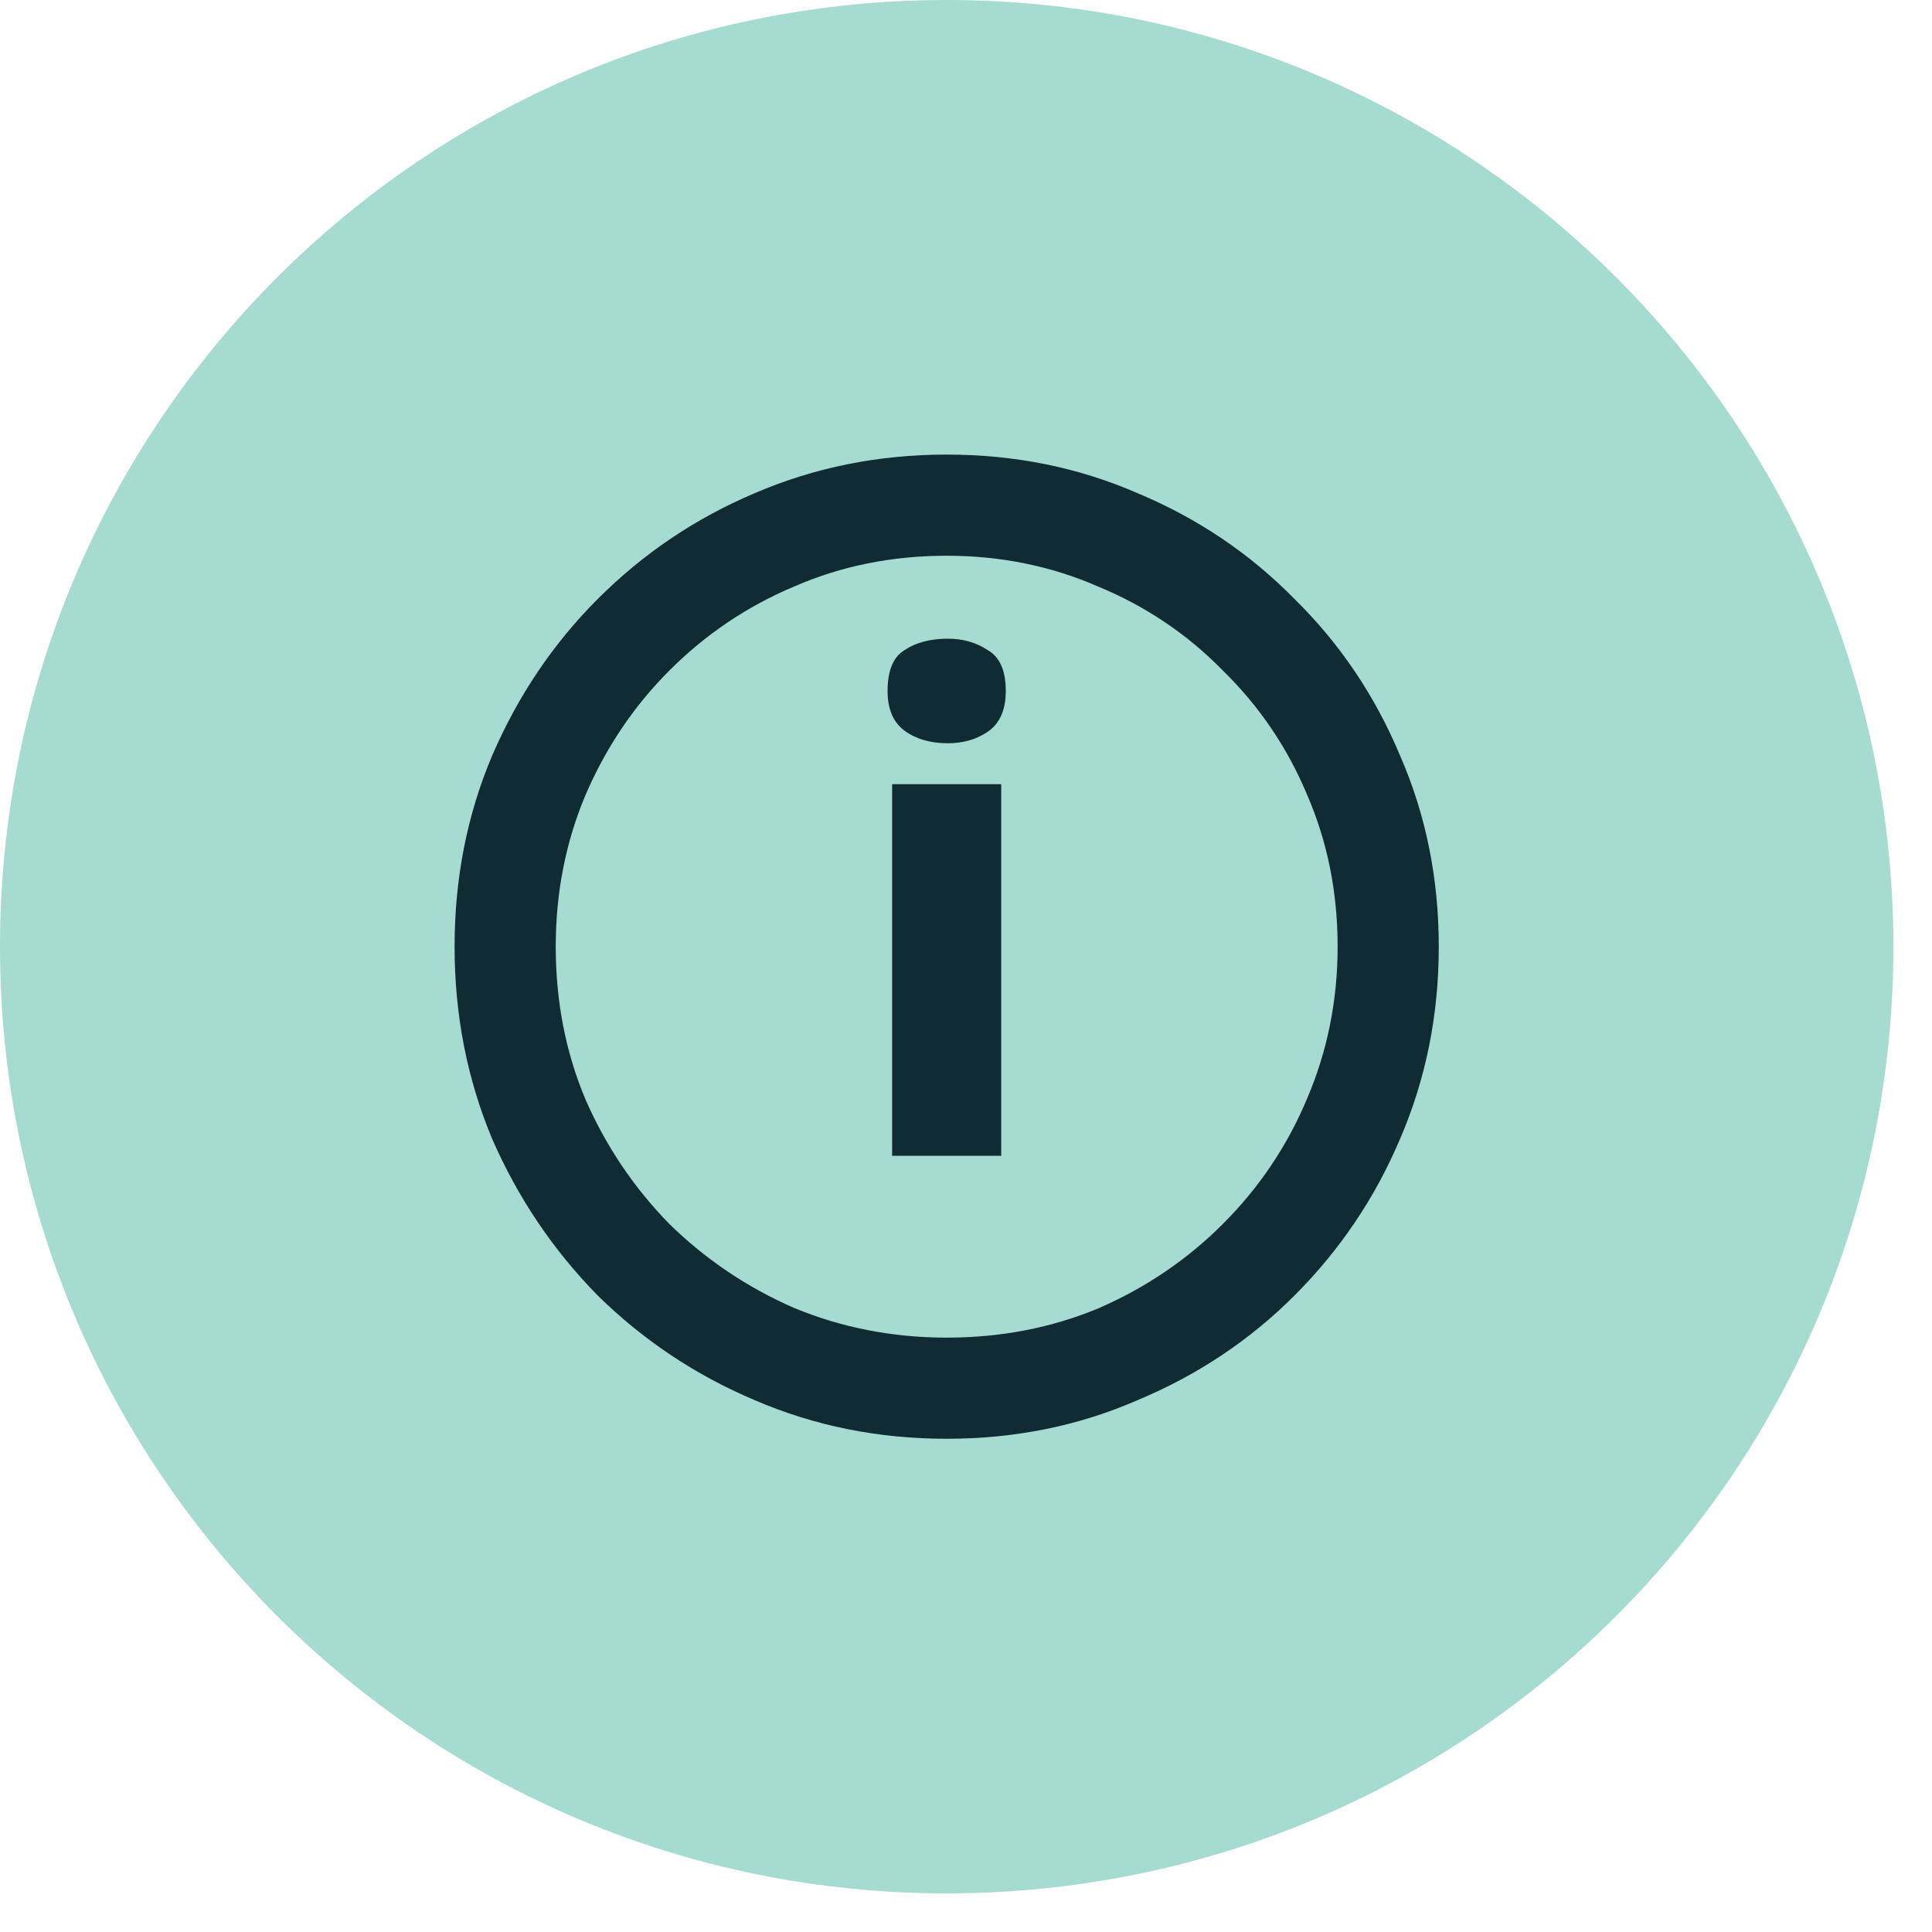
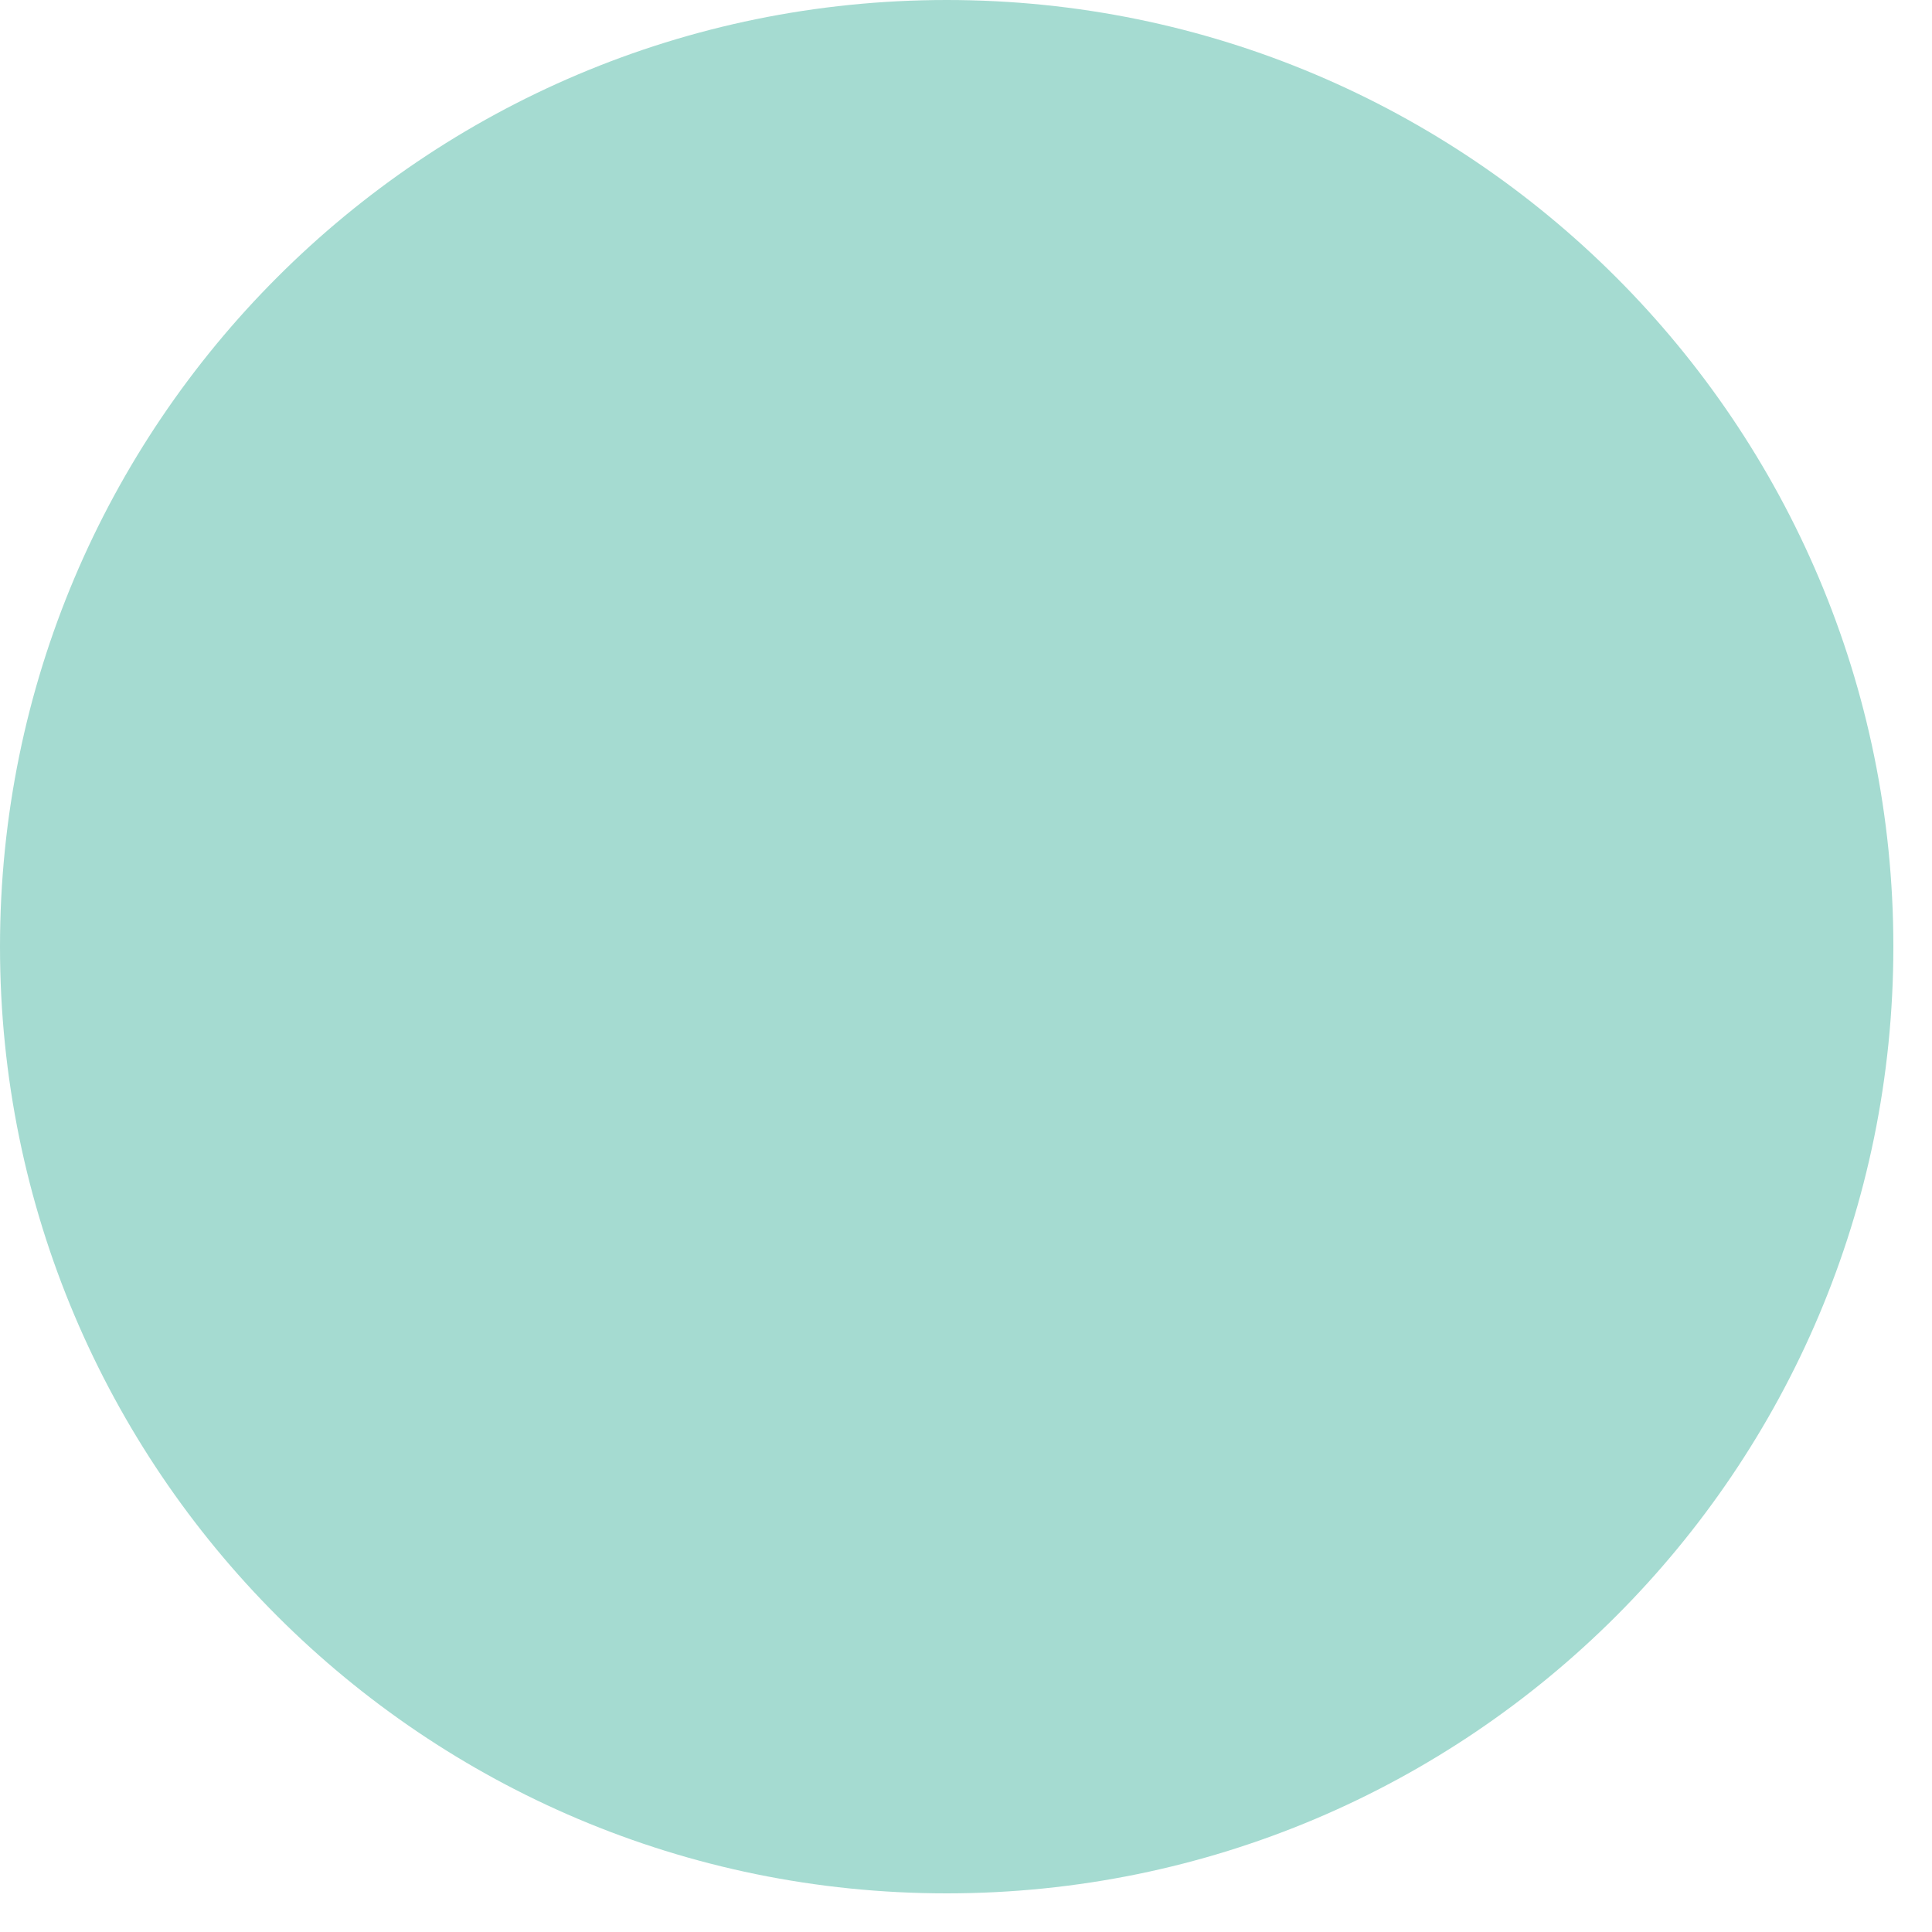
<svg xmlns="http://www.w3.org/2000/svg" width="17" height="17" viewBox="0 0 17 17" fill="none">
  <path d="M0 8.33C0 3.729 3.729 0 8.33 0C12.931 0 16.66 3.729 16.66 8.33C16.66 12.931 12.931 16.66 8.33 16.66C3.729 16.66 0 12.931 0 8.33Z" fill="#A5DBD1" />
-   <path d="M7.85 10.17V6.9H8.81V10.17H7.85ZM8.34 6.54C8.187 6.54 8.06 6.503 7.96 6.43C7.86 6.357 7.81 6.24 7.81 6.08C7.81 5.9 7.86 5.78 7.96 5.72C8.06 5.653 8.187 5.62 8.34 5.62C8.473 5.62 8.59 5.653 8.69 5.72C8.797 5.78 8.85 5.9 8.85 6.08C8.85 6.247 8.797 6.367 8.69 6.44C8.59 6.507 8.473 6.54 8.34 6.54ZM8.33 12.66C7.73 12.66 7.167 12.547 6.64 12.32C6.12 12.1 5.66 11.793 5.26 11.4C4.867 11 4.557 10.54 4.33 10.02C4.11 9.493 4 8.93 4 8.33C4 7.73 4.11 7.17 4.33 6.65C4.557 6.123 4.867 5.663 5.26 5.27C5.66 4.87 6.12 4.56 6.64 4.34C7.167 4.113 7.73 4 8.33 4C8.93 4 9.49 4.113 10.01 4.34C10.537 4.56 10.997 4.87 11.39 5.27C11.79 5.663 12.1 6.123 12.32 6.65C12.547 7.17 12.66 7.73 12.66 8.33C12.66 8.93 12.547 9.493 12.32 10.02C12.1 10.54 11.79 11 11.39 11.4C10.997 11.793 10.537 12.1 10.01 12.32C9.49 12.547 8.93 12.66 8.33 12.66ZM8.33 11.77C8.81 11.77 9.257 11.683 9.67 11.51C10.083 11.33 10.447 11.083 10.76 10.77C11.08 10.45 11.327 10.083 11.5 9.67C11.68 9.25 11.77 8.803 11.77 8.33C11.77 7.85 11.68 7.403 11.5 6.99C11.327 6.577 11.08 6.213 10.76 5.9C10.447 5.58 10.08 5.333 9.66 5.16C9.247 4.98 8.803 4.89 8.33 4.89C7.85 4.89 7.403 4.98 6.99 5.16C6.577 5.333 6.21 5.58 5.89 5.9C5.577 6.213 5.33 6.58 5.15 7C4.977 7.413 4.89 7.857 4.89 8.33C4.89 8.81 4.977 9.257 5.15 9.67C5.33 10.083 5.577 10.45 5.89 10.77C6.21 11.083 6.577 11.33 6.99 11.51C7.41 11.683 7.857 11.77 8.33 11.77Z" fill="#102B34" />
</svg>